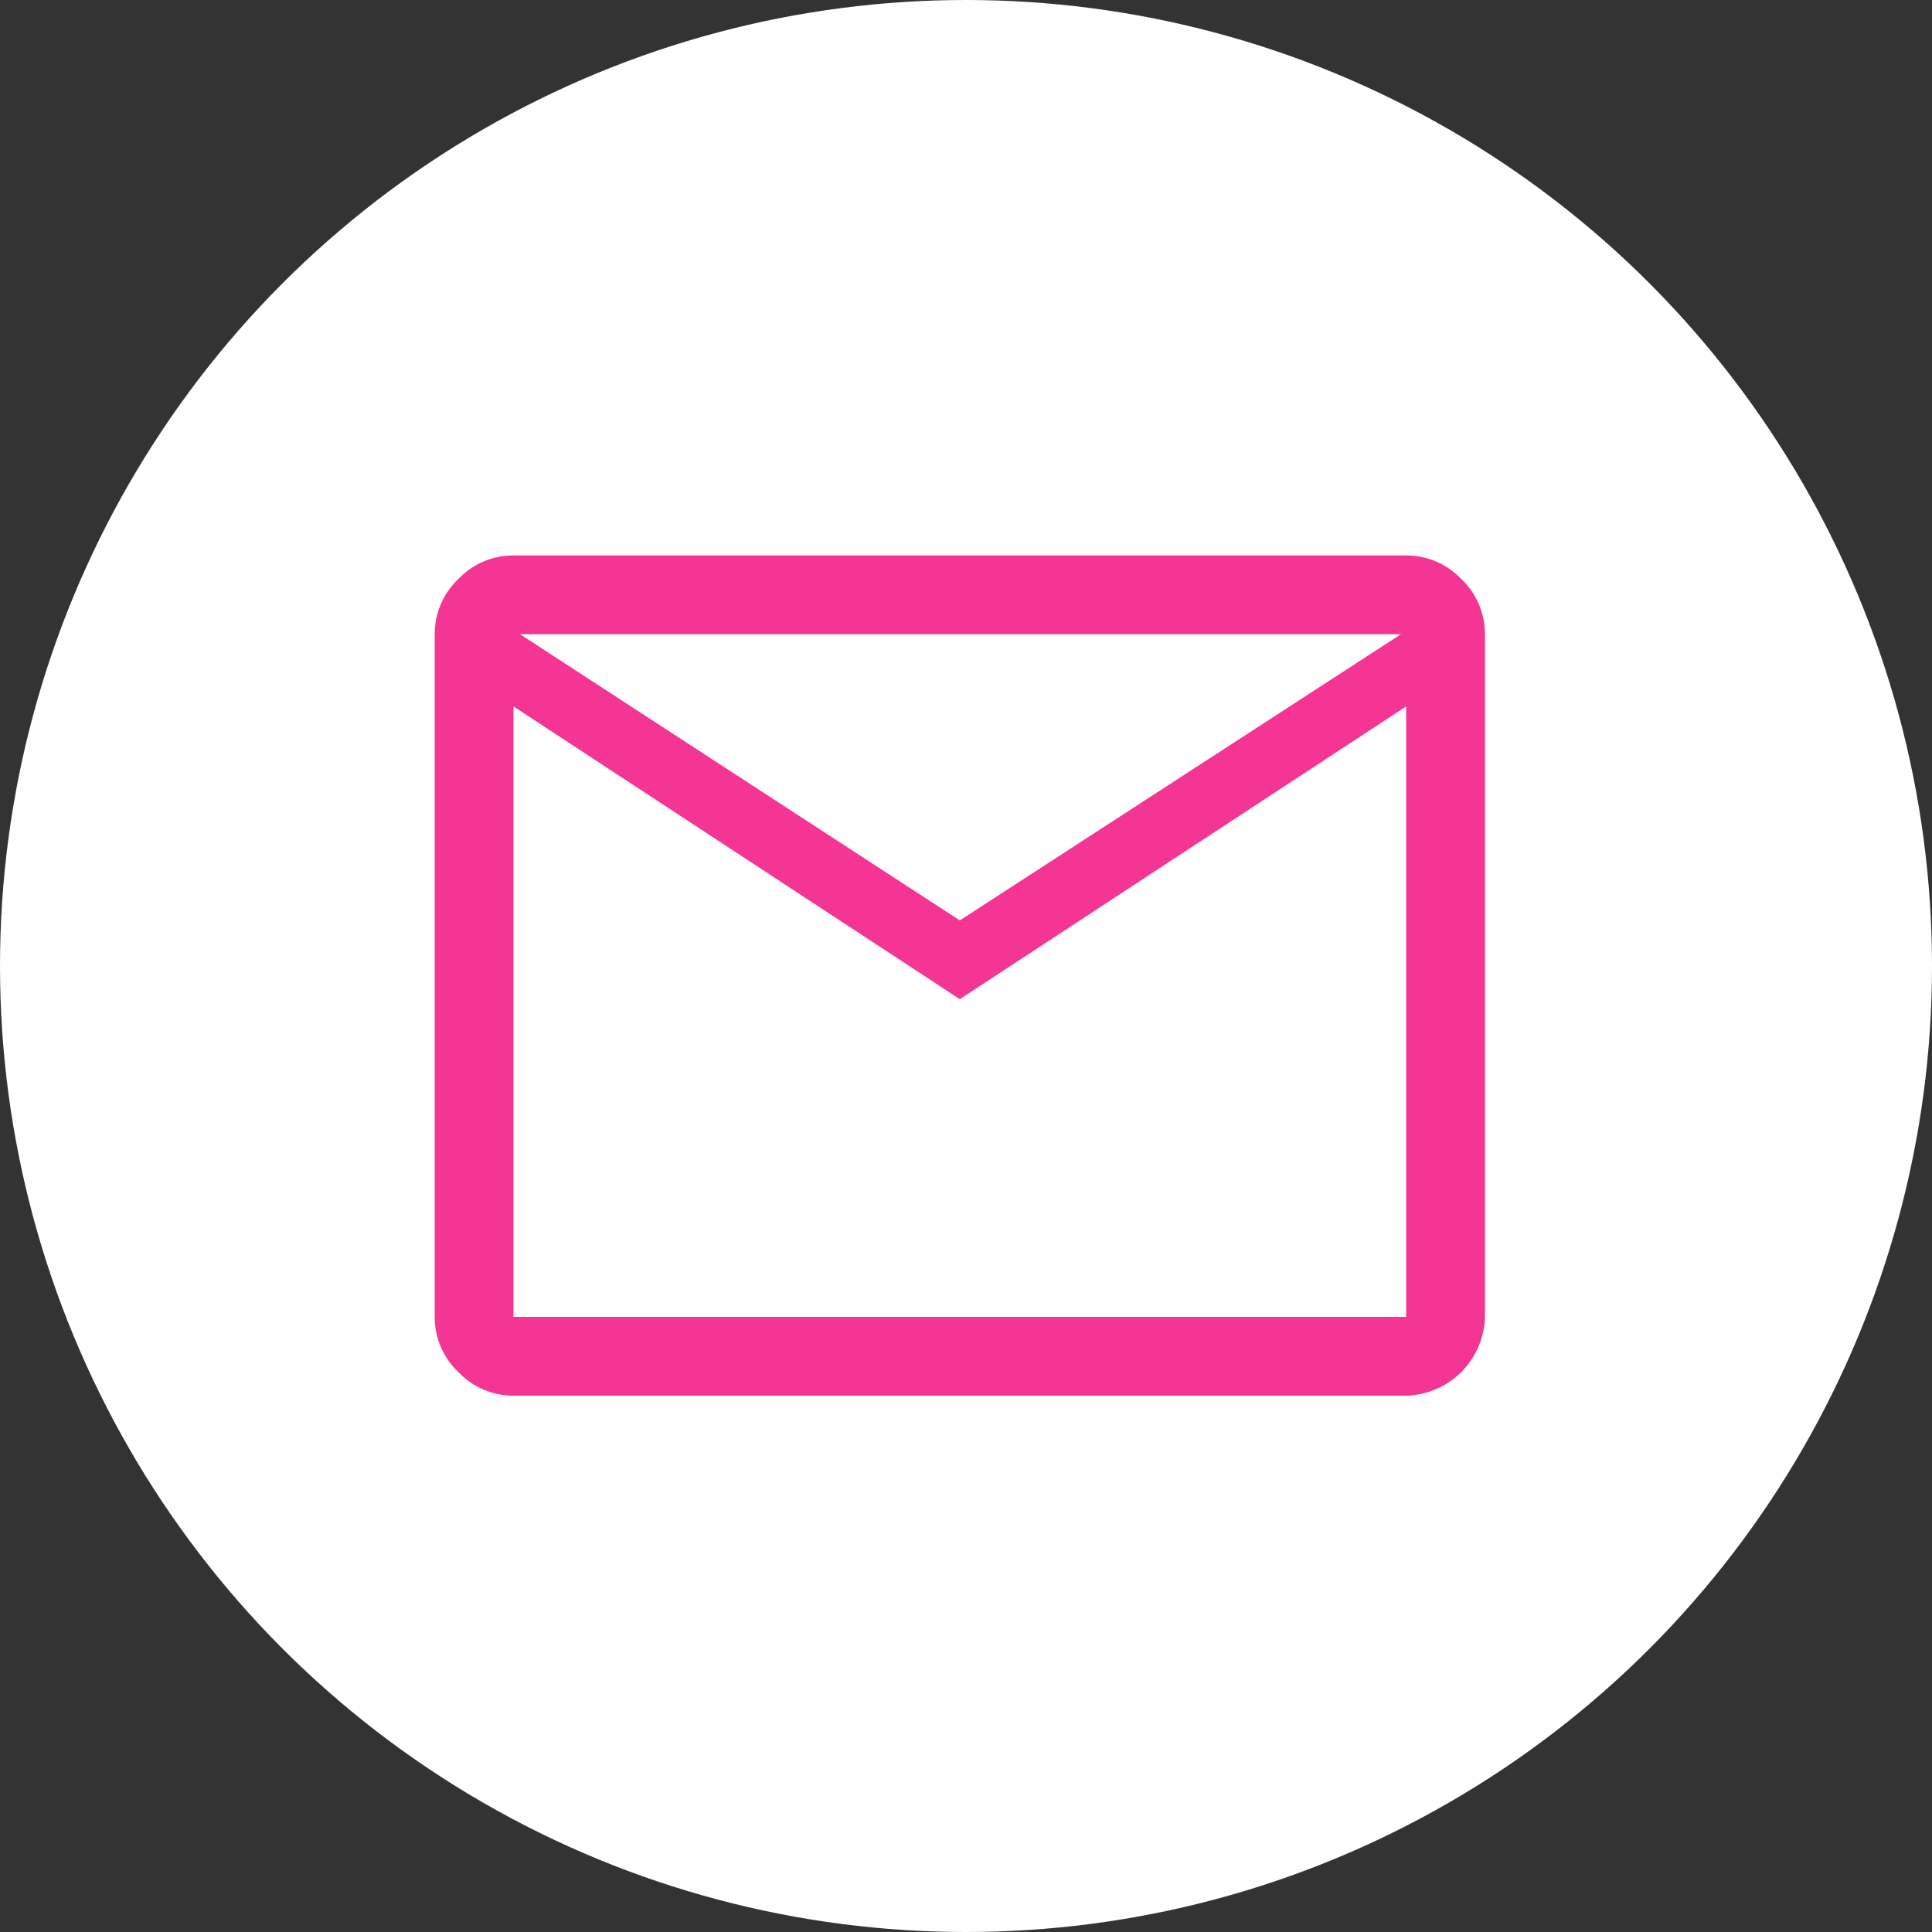
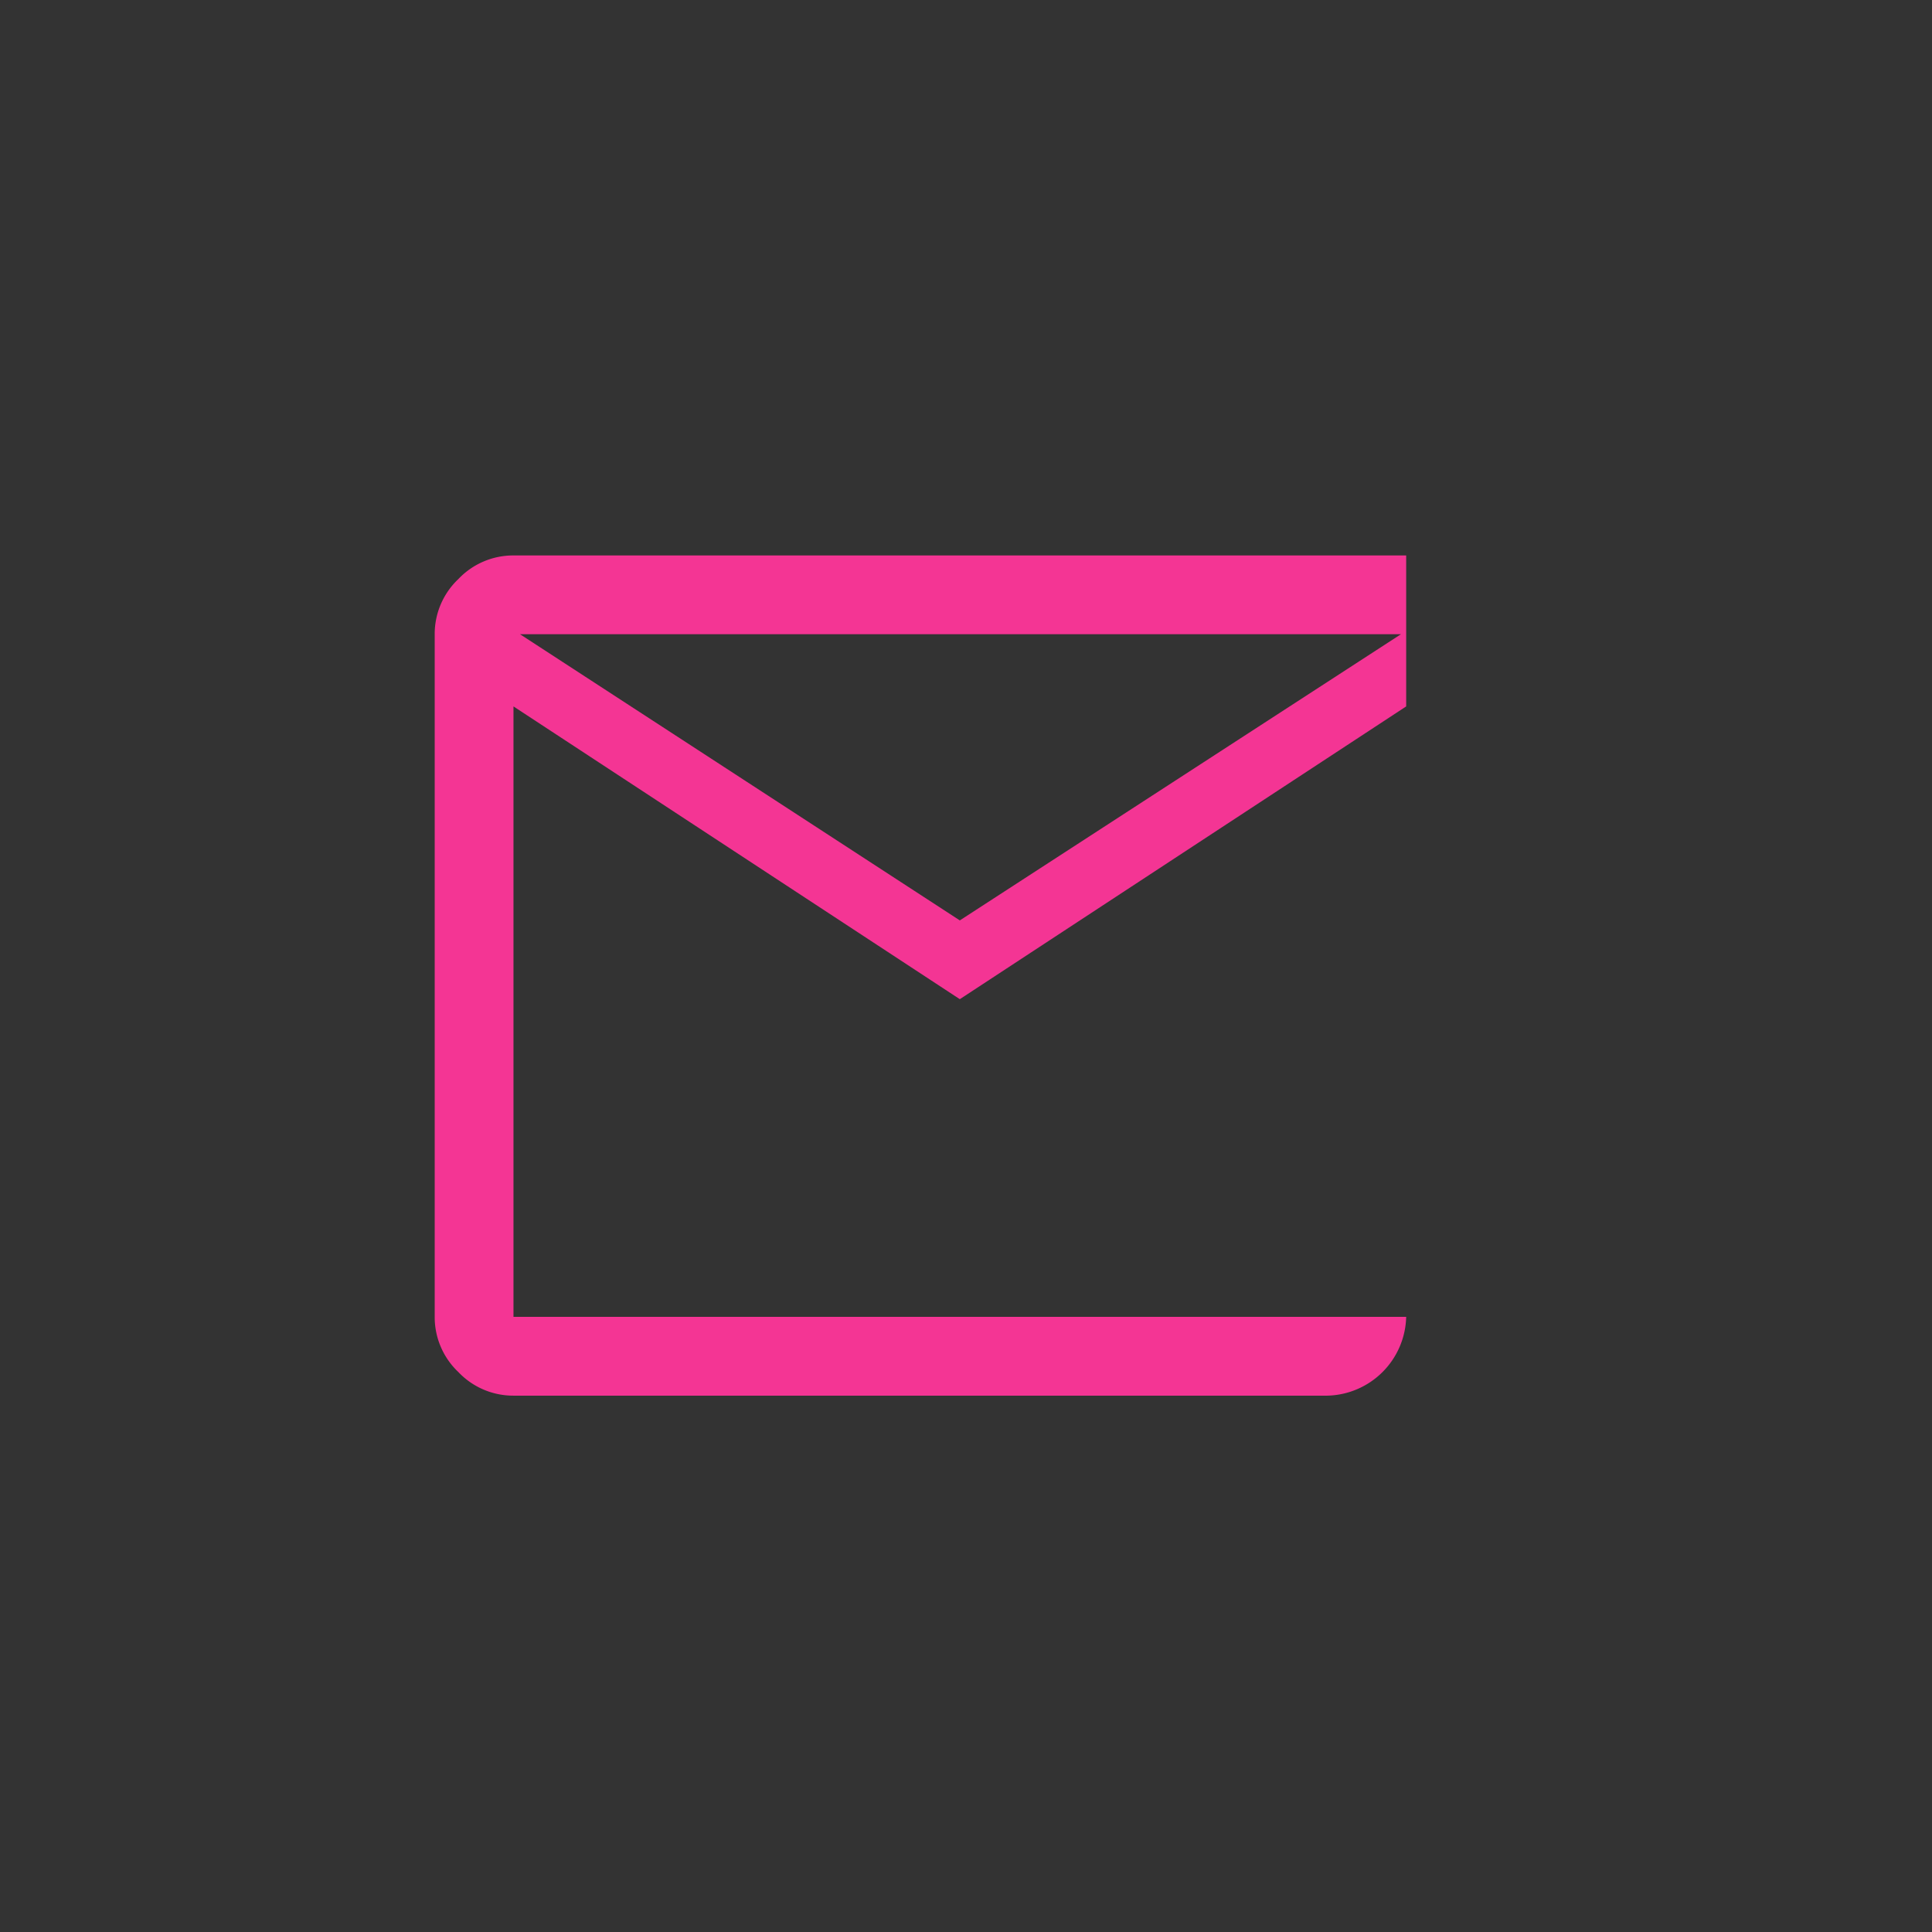
<svg xmlns="http://www.w3.org/2000/svg" width="80" height="80" viewBox="0 0 80 80">
  <rect x="0" y="0" width="80" height="80" fill="#333333" stroke="none" />
  <g id="Group_82" data-name="Group 82" transform="translate(6556 9739)">
-     <circle id="Ellipse_8" data-name="Ellipse 8" cx="40" cy="40" r="40" transform="translate(-6556 -9739)" fill="#fff" />
-     <path id="mail_FILL0_wght400_GRAD0_opsz48" d="M7.262,42.791a3.129,3.129,0,0,1-2.283-.978A3.129,3.129,0,0,1,4,39.529V11.262a3.129,3.129,0,0,1,.978-2.283A3.129,3.129,0,0,1,7.262,8H44.227a3.129,3.129,0,0,1,2.283.978,3.129,3.129,0,0,1,.978,2.283V39.529a3.344,3.344,0,0,1-3.262,3.262ZM25.744,26.374,7.262,14.251V39.529H44.227V14.251Zm0-3.262L44.01,11.262H7.533ZM7.262,14.251V39.529h0Z" transform="translate(-6542 -9724)" fill="#f43594" />
+     <path id="mail_FILL0_wght400_GRAD0_opsz48" d="M7.262,42.791a3.129,3.129,0,0,1-2.283-.978A3.129,3.129,0,0,1,4,39.529V11.262a3.129,3.129,0,0,1,.978-2.283A3.129,3.129,0,0,1,7.262,8H44.227V39.529a3.344,3.344,0,0,1-3.262,3.262ZM25.744,26.374,7.262,14.251V39.529H44.227V14.251Zm0-3.262L44.01,11.262H7.533ZM7.262,14.251V39.529h0Z" transform="translate(-6542 -9724)" fill="#f43594" />
  </g>
</svg>